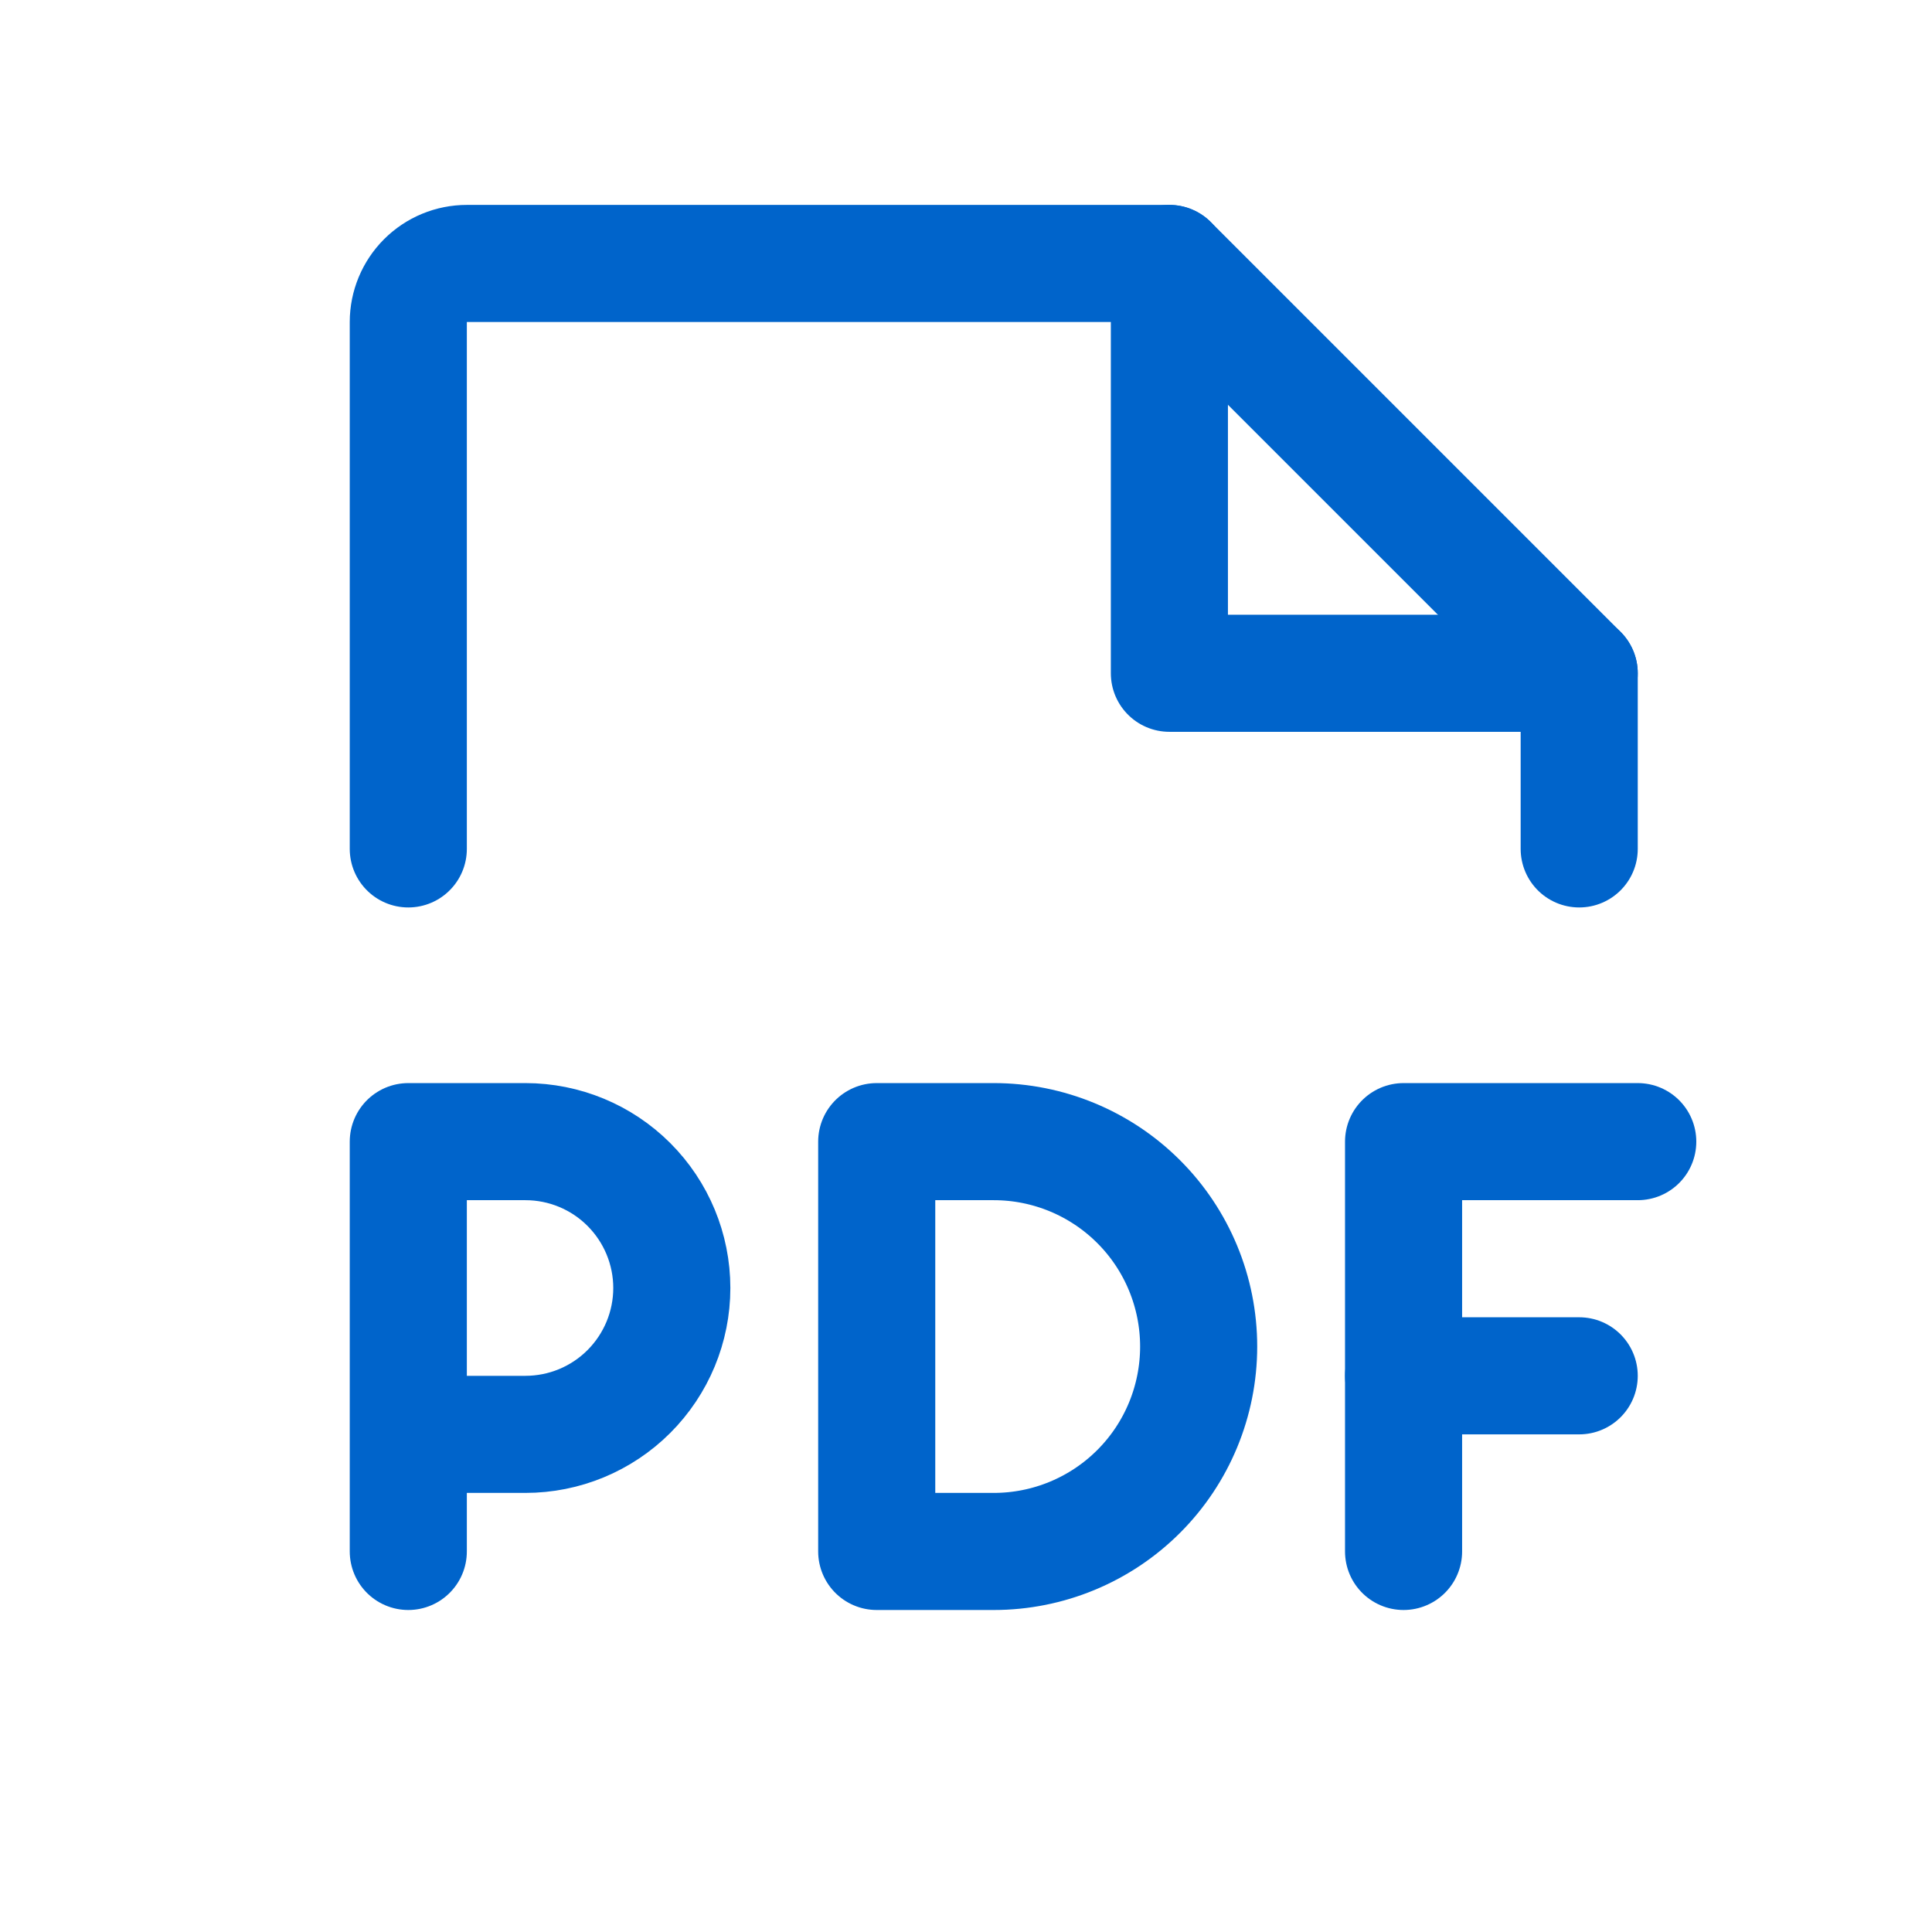
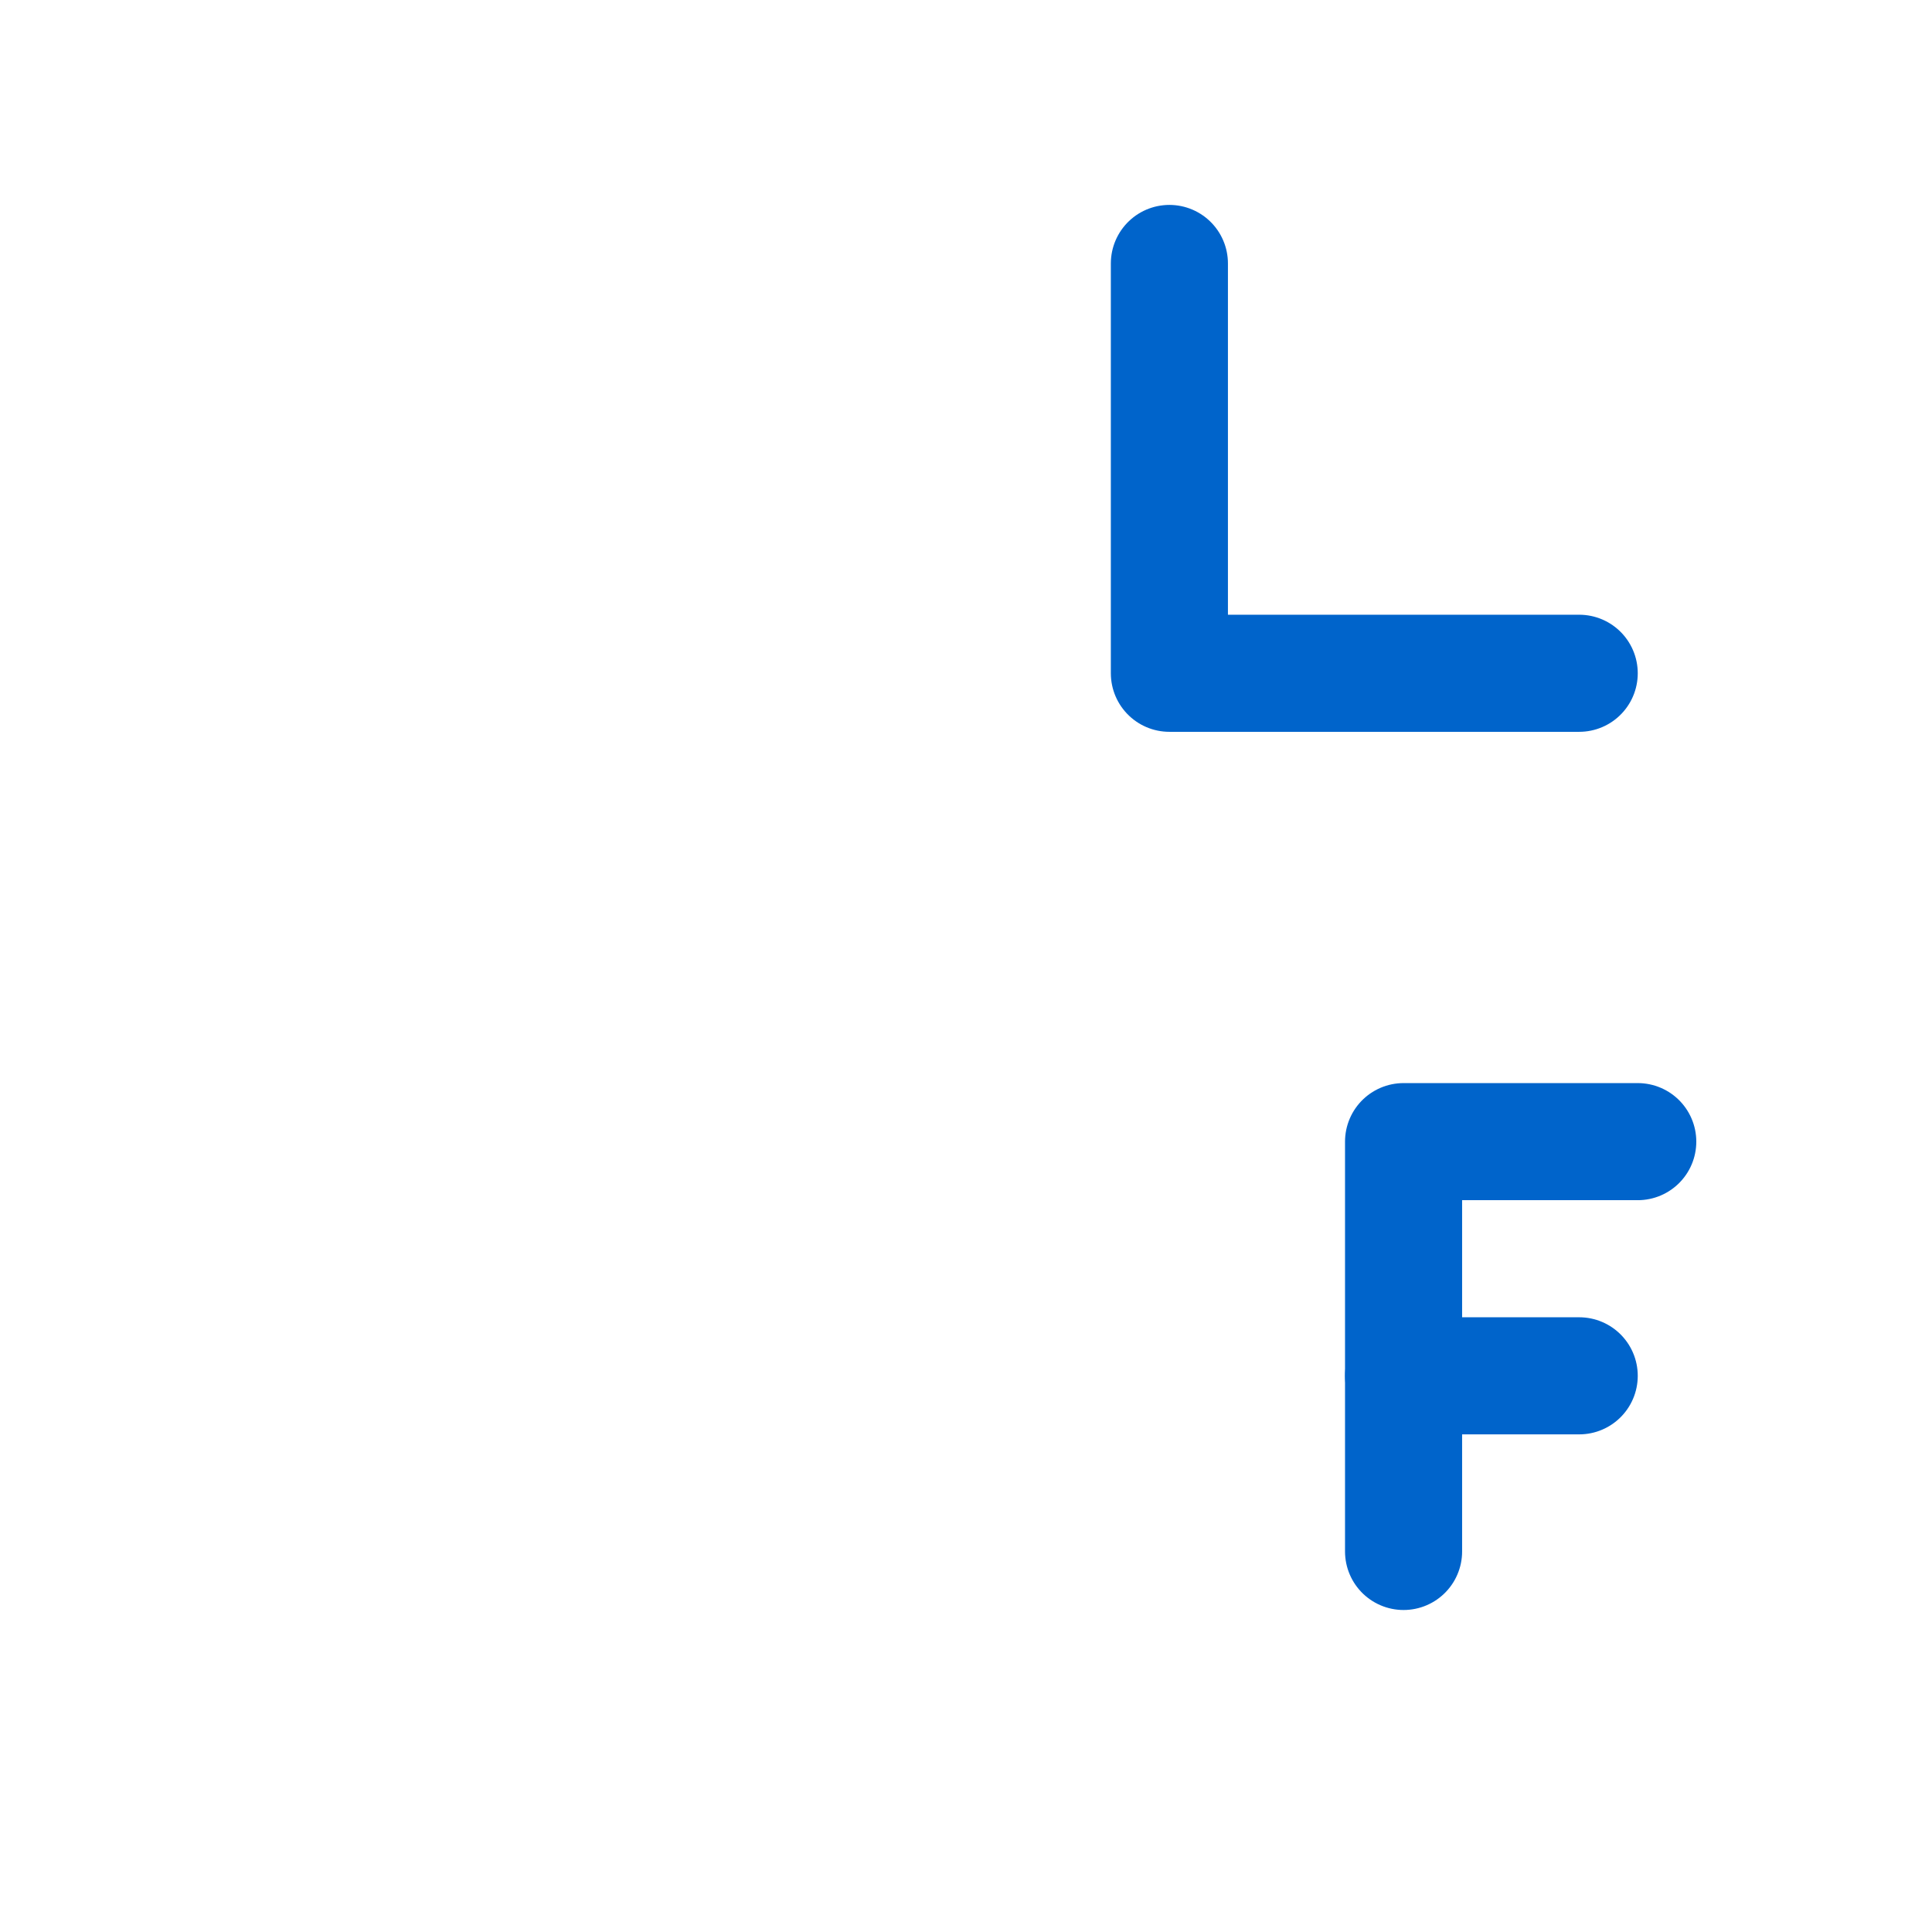
<svg xmlns="http://www.w3.org/2000/svg" width="33" height="33" viewBox="0 0 33 33" fill="none">
  <path d="M27.974 19.5H23.974V26.5" stroke="#0064CB" stroke-width="2" stroke-linecap="round" stroke-linejoin="round" />
  <path d="M26.974 23.5H23.974" stroke="#0064CB" stroke-width="2" stroke-linecap="round" stroke-linejoin="round" />
-   <path d="M6.974 24.5H8.974C9.638 24.5 10.273 24.237 10.742 23.768C11.211 23.299 11.475 22.663 11.475 22C11.475 21.337 11.211 20.701 10.742 20.232C10.273 19.763 9.638 19.5 8.974 19.5H6.974V26.5" stroke="#0064CB" stroke-width="2" stroke-linecap="round" stroke-linejoin="round" />
-   <path d="M14.975 19.5V26.5H16.974C17.903 26.5 18.793 26.131 19.449 25.475C20.106 24.819 20.474 23.928 20.474 23C20.474 22.072 20.106 21.181 19.449 20.525C18.793 19.869 17.903 19.5 16.974 19.5H14.975Z" stroke="#0064CB" stroke-width="2" stroke-linecap="round" stroke-linejoin="round" />
-   <path d="M6.974 14.5V5.5C6.974 5.235 7.08 4.98 7.267 4.793C7.455 4.605 7.709 4.5 7.974 4.5H19.974L26.974 11.5V14.5" stroke="#0064CB" stroke-width="2" stroke-linecap="round" stroke-linejoin="round" />
  <path d="M19.974 4.5V11.5H26.974" stroke="#0064CB" stroke-width="2" stroke-linecap="round" stroke-linejoin="round" />
</svg>